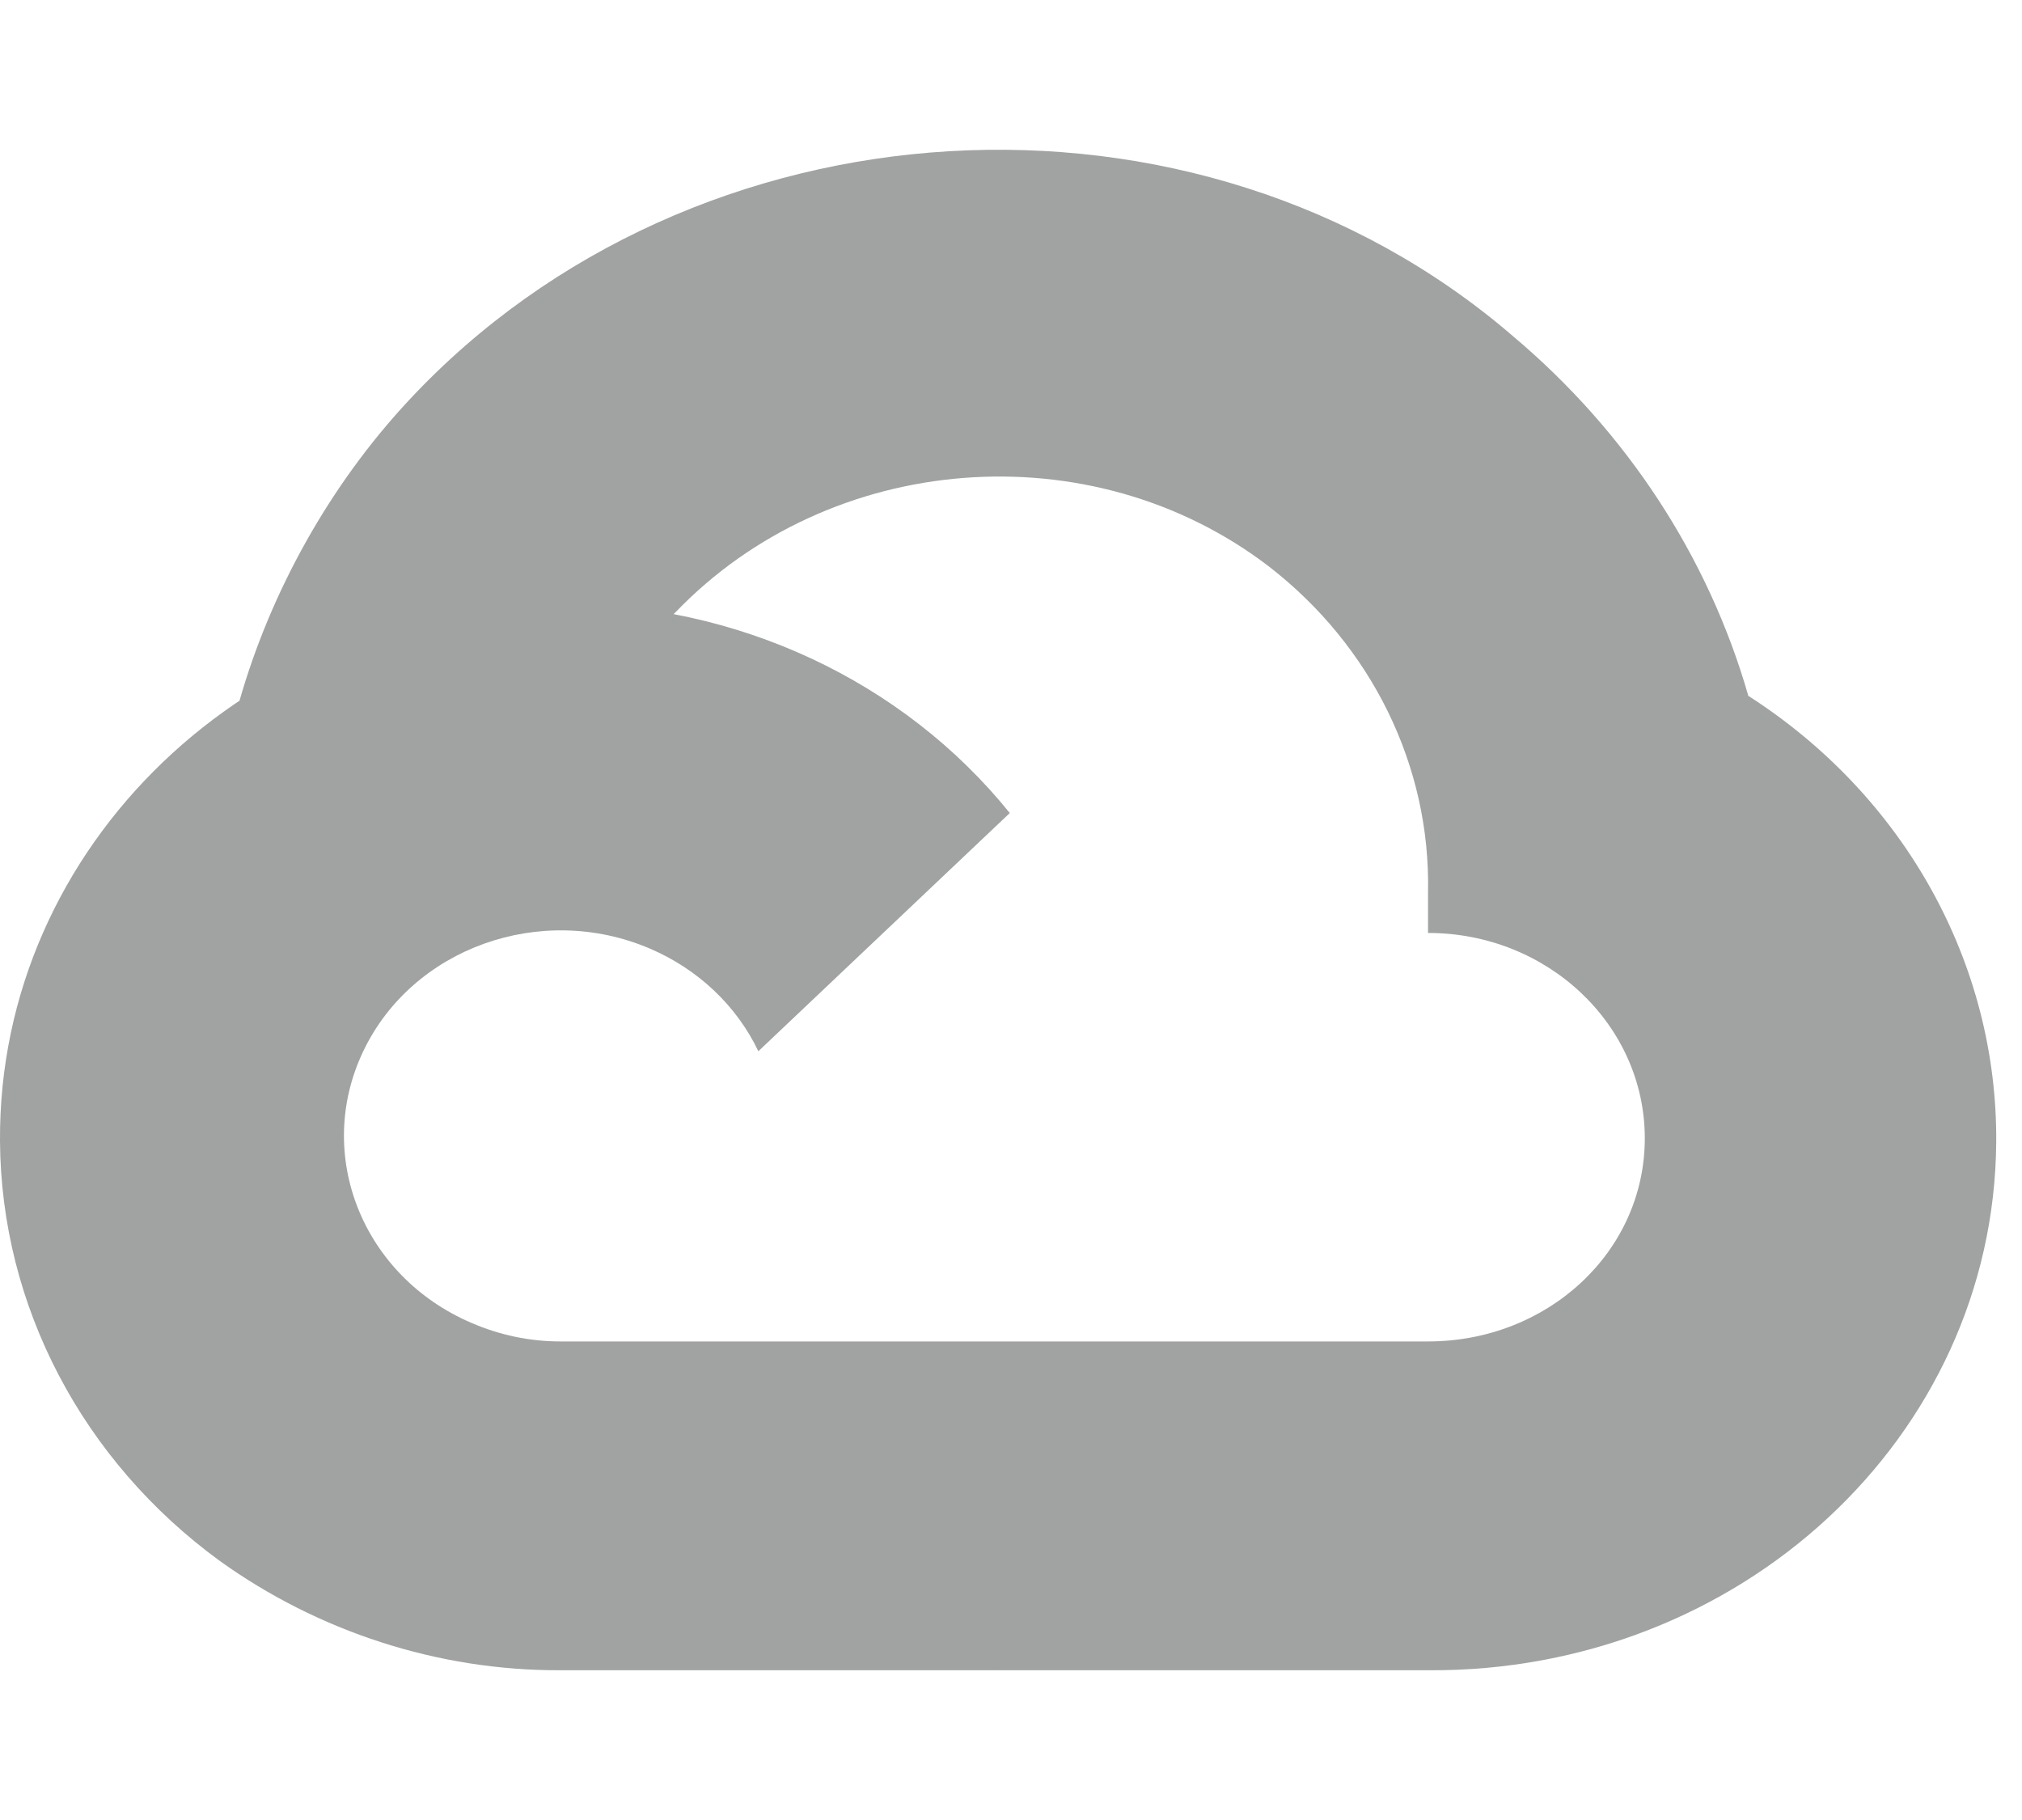
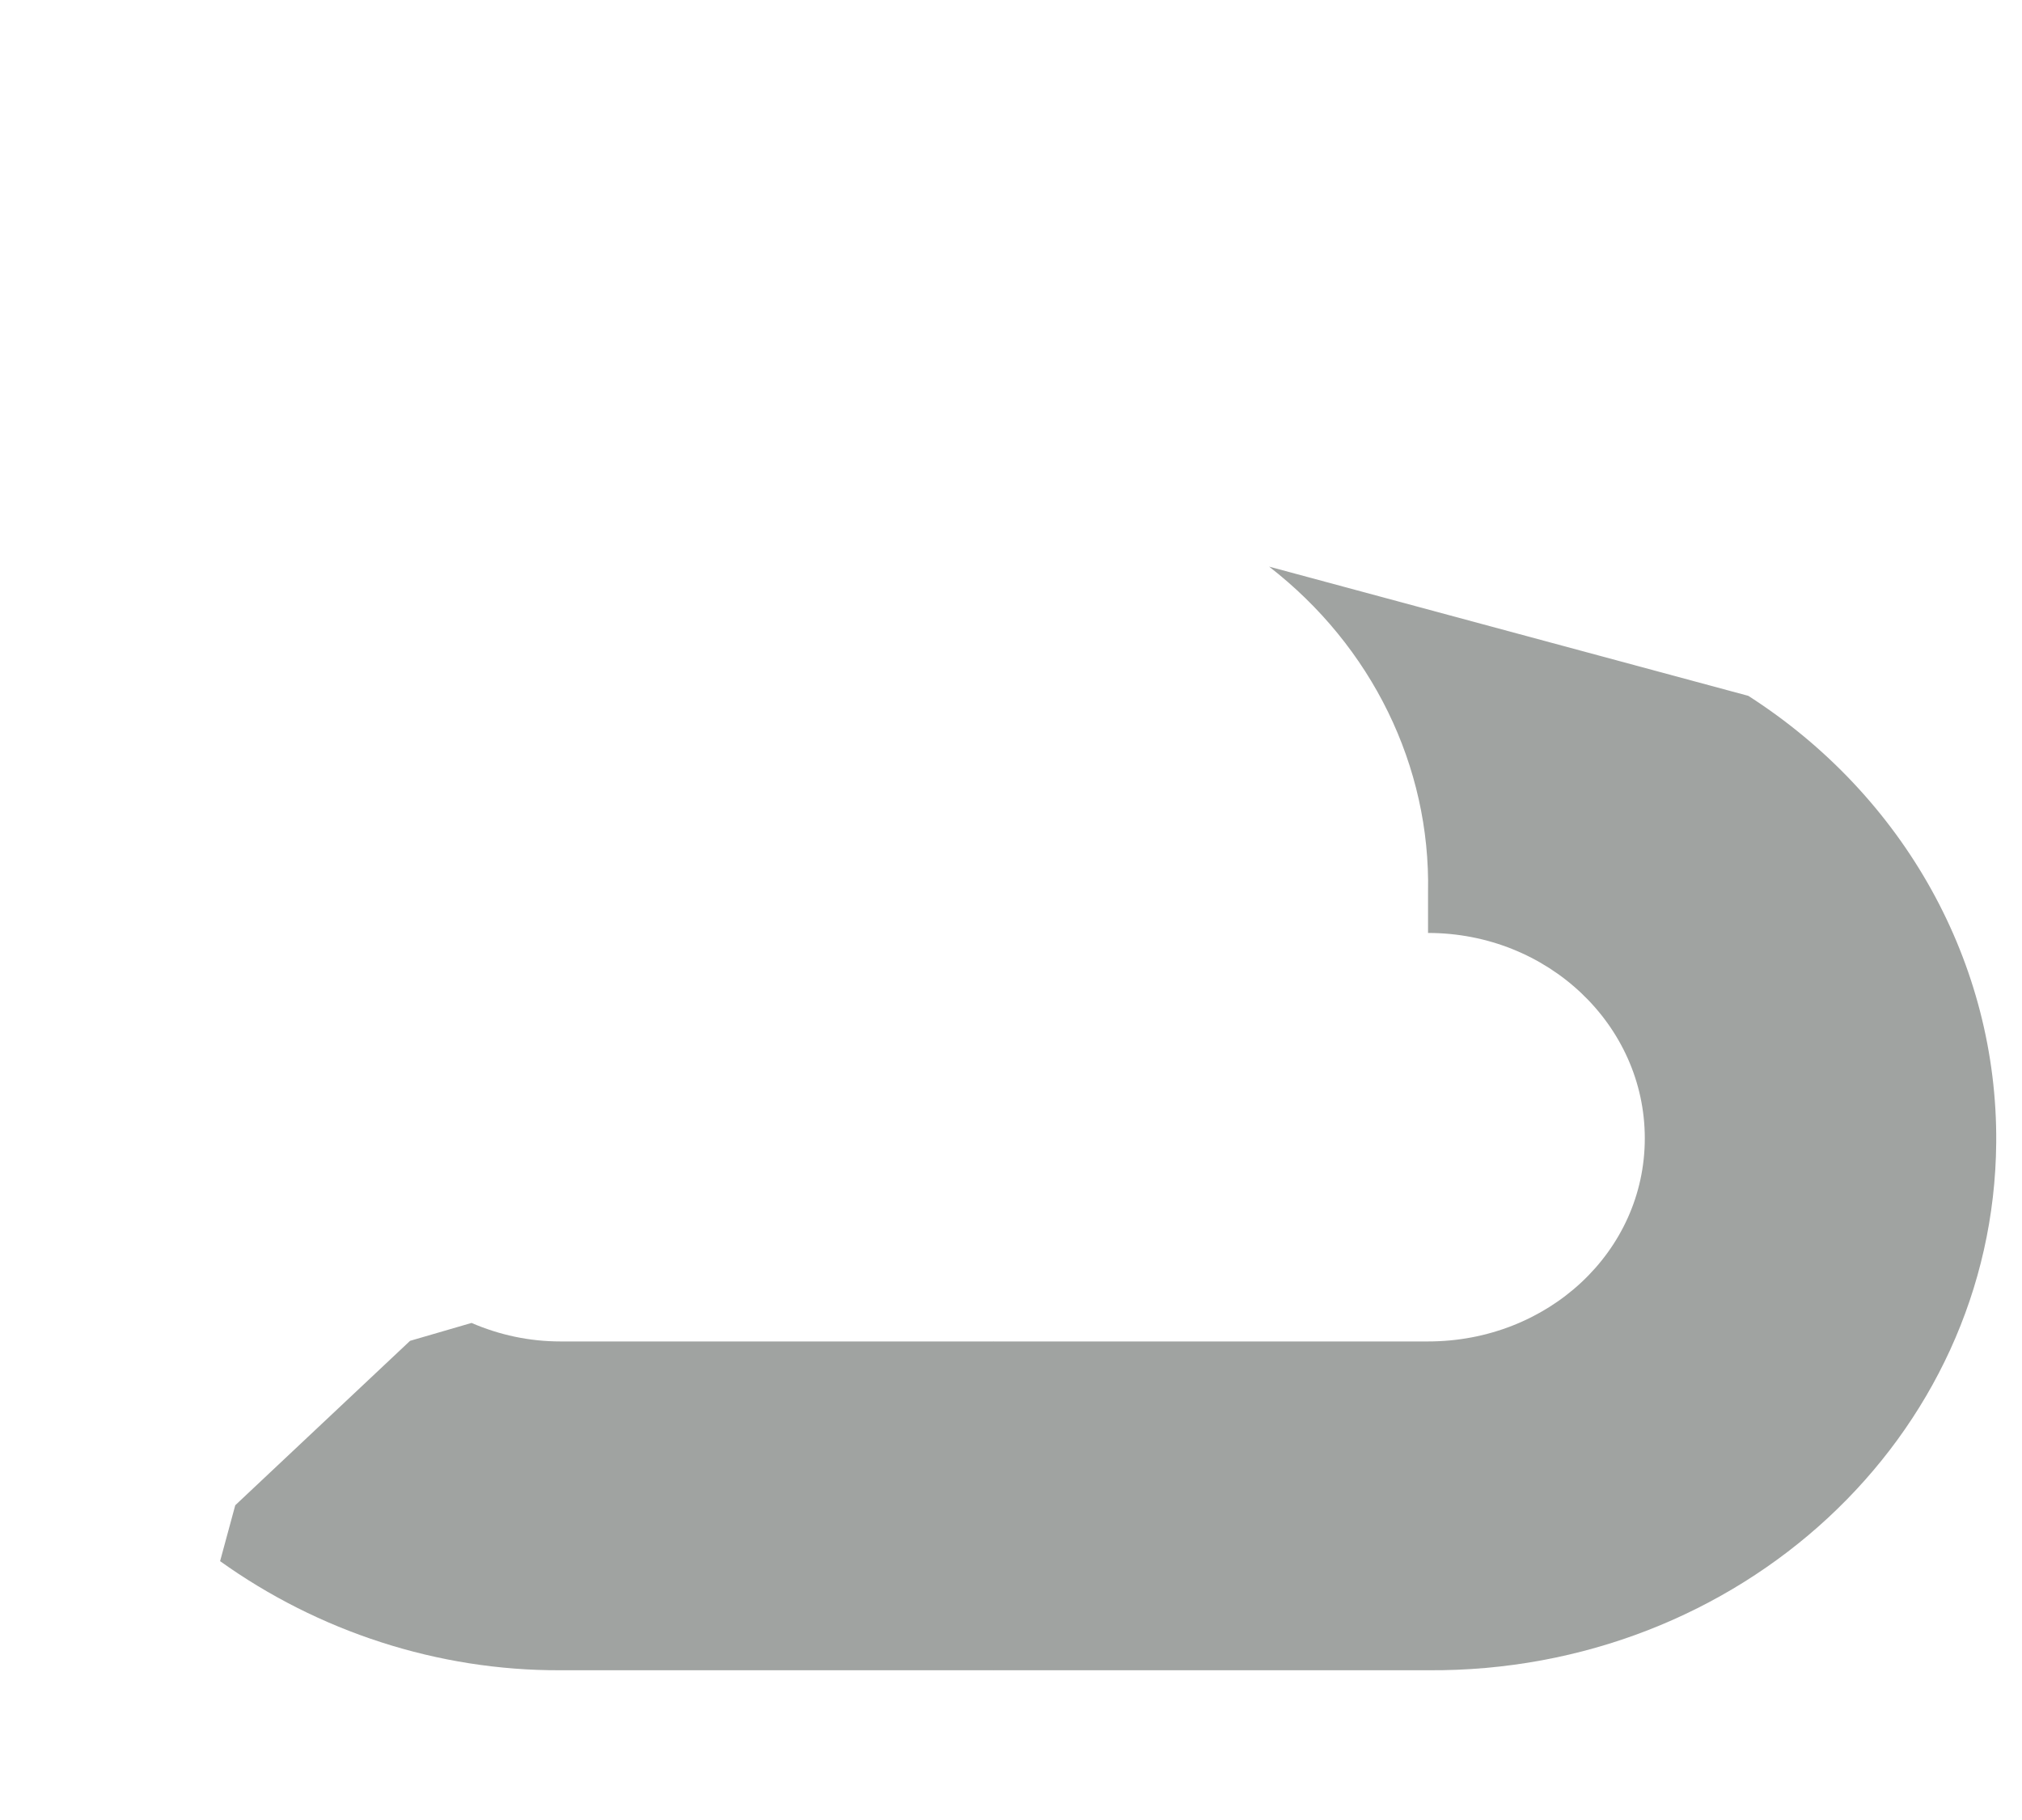
<svg xmlns="http://www.w3.org/2000/svg" width="20" height="18" viewBox="0 0 20 18" fill="none">
-   <path d="M13.131 5.633L14.848 4.007L14.962 3.322C11.834 0.628 6.863 0.933 4.043 3.96C3.26 4.8 2.679 5.848 2.369 6.93L2.984 6.848L6.417 6.312L6.682 6.055C8.208 4.466 10.79 4.253 12.553 5.604L13.131 5.633Z" fill="#A0A3A1" />
-   <path d="M17.293 6.882C16.898 5.506 16.088 4.269 14.962 3.322L12.553 5.604C13.57 6.392 14.15 7.578 14.125 8.822V9.227C15.309 9.227 16.269 10.137 16.269 11.258C16.269 12.38 15.309 13.267 14.125 13.267H9.831L9.41 13.7V16.136L9.831 16.519H14.125C17.205 16.541 19.721 14.217 19.745 11.3C19.759 9.531 18.839 7.873 17.293 6.882Z" fill="#A0A3A1" />
+   <path d="M17.293 6.882L12.553 5.604C13.57 6.392 14.15 7.578 14.125 8.822V9.227C15.309 9.227 16.269 10.137 16.269 11.258C16.269 12.38 15.309 13.267 14.125 13.267H9.831L9.41 13.7V16.136L9.831 16.519H14.125C17.205 16.541 19.721 14.217 19.745 11.3C19.759 9.531 18.839 7.873 17.293 6.882Z" fill="#A0A3A1" />
  <path d="M5.543 16.519H9.831V13.267H5.543C5.238 13.267 4.942 13.204 4.664 13.084L4.056 13.261L2.327 14.887L2.177 15.44C3.146 16.134 4.329 16.524 5.543 16.519Z" fill="#A0A3A1" />
-   <path d="M5.543 5.97C2.463 5.987 -0.018 8.366 0 11.284C0.01 12.913 0.814 14.447 2.177 15.44L4.664 13.084C3.585 12.622 3.105 11.419 3.593 10.397C4.08 9.375 5.35 8.92 6.429 9.382C6.905 9.586 7.286 9.946 7.501 10.397L9.988 8.041C8.93 6.73 7.285 5.964 5.543 5.97Z" fill="#A0A3A1" />
</svg>